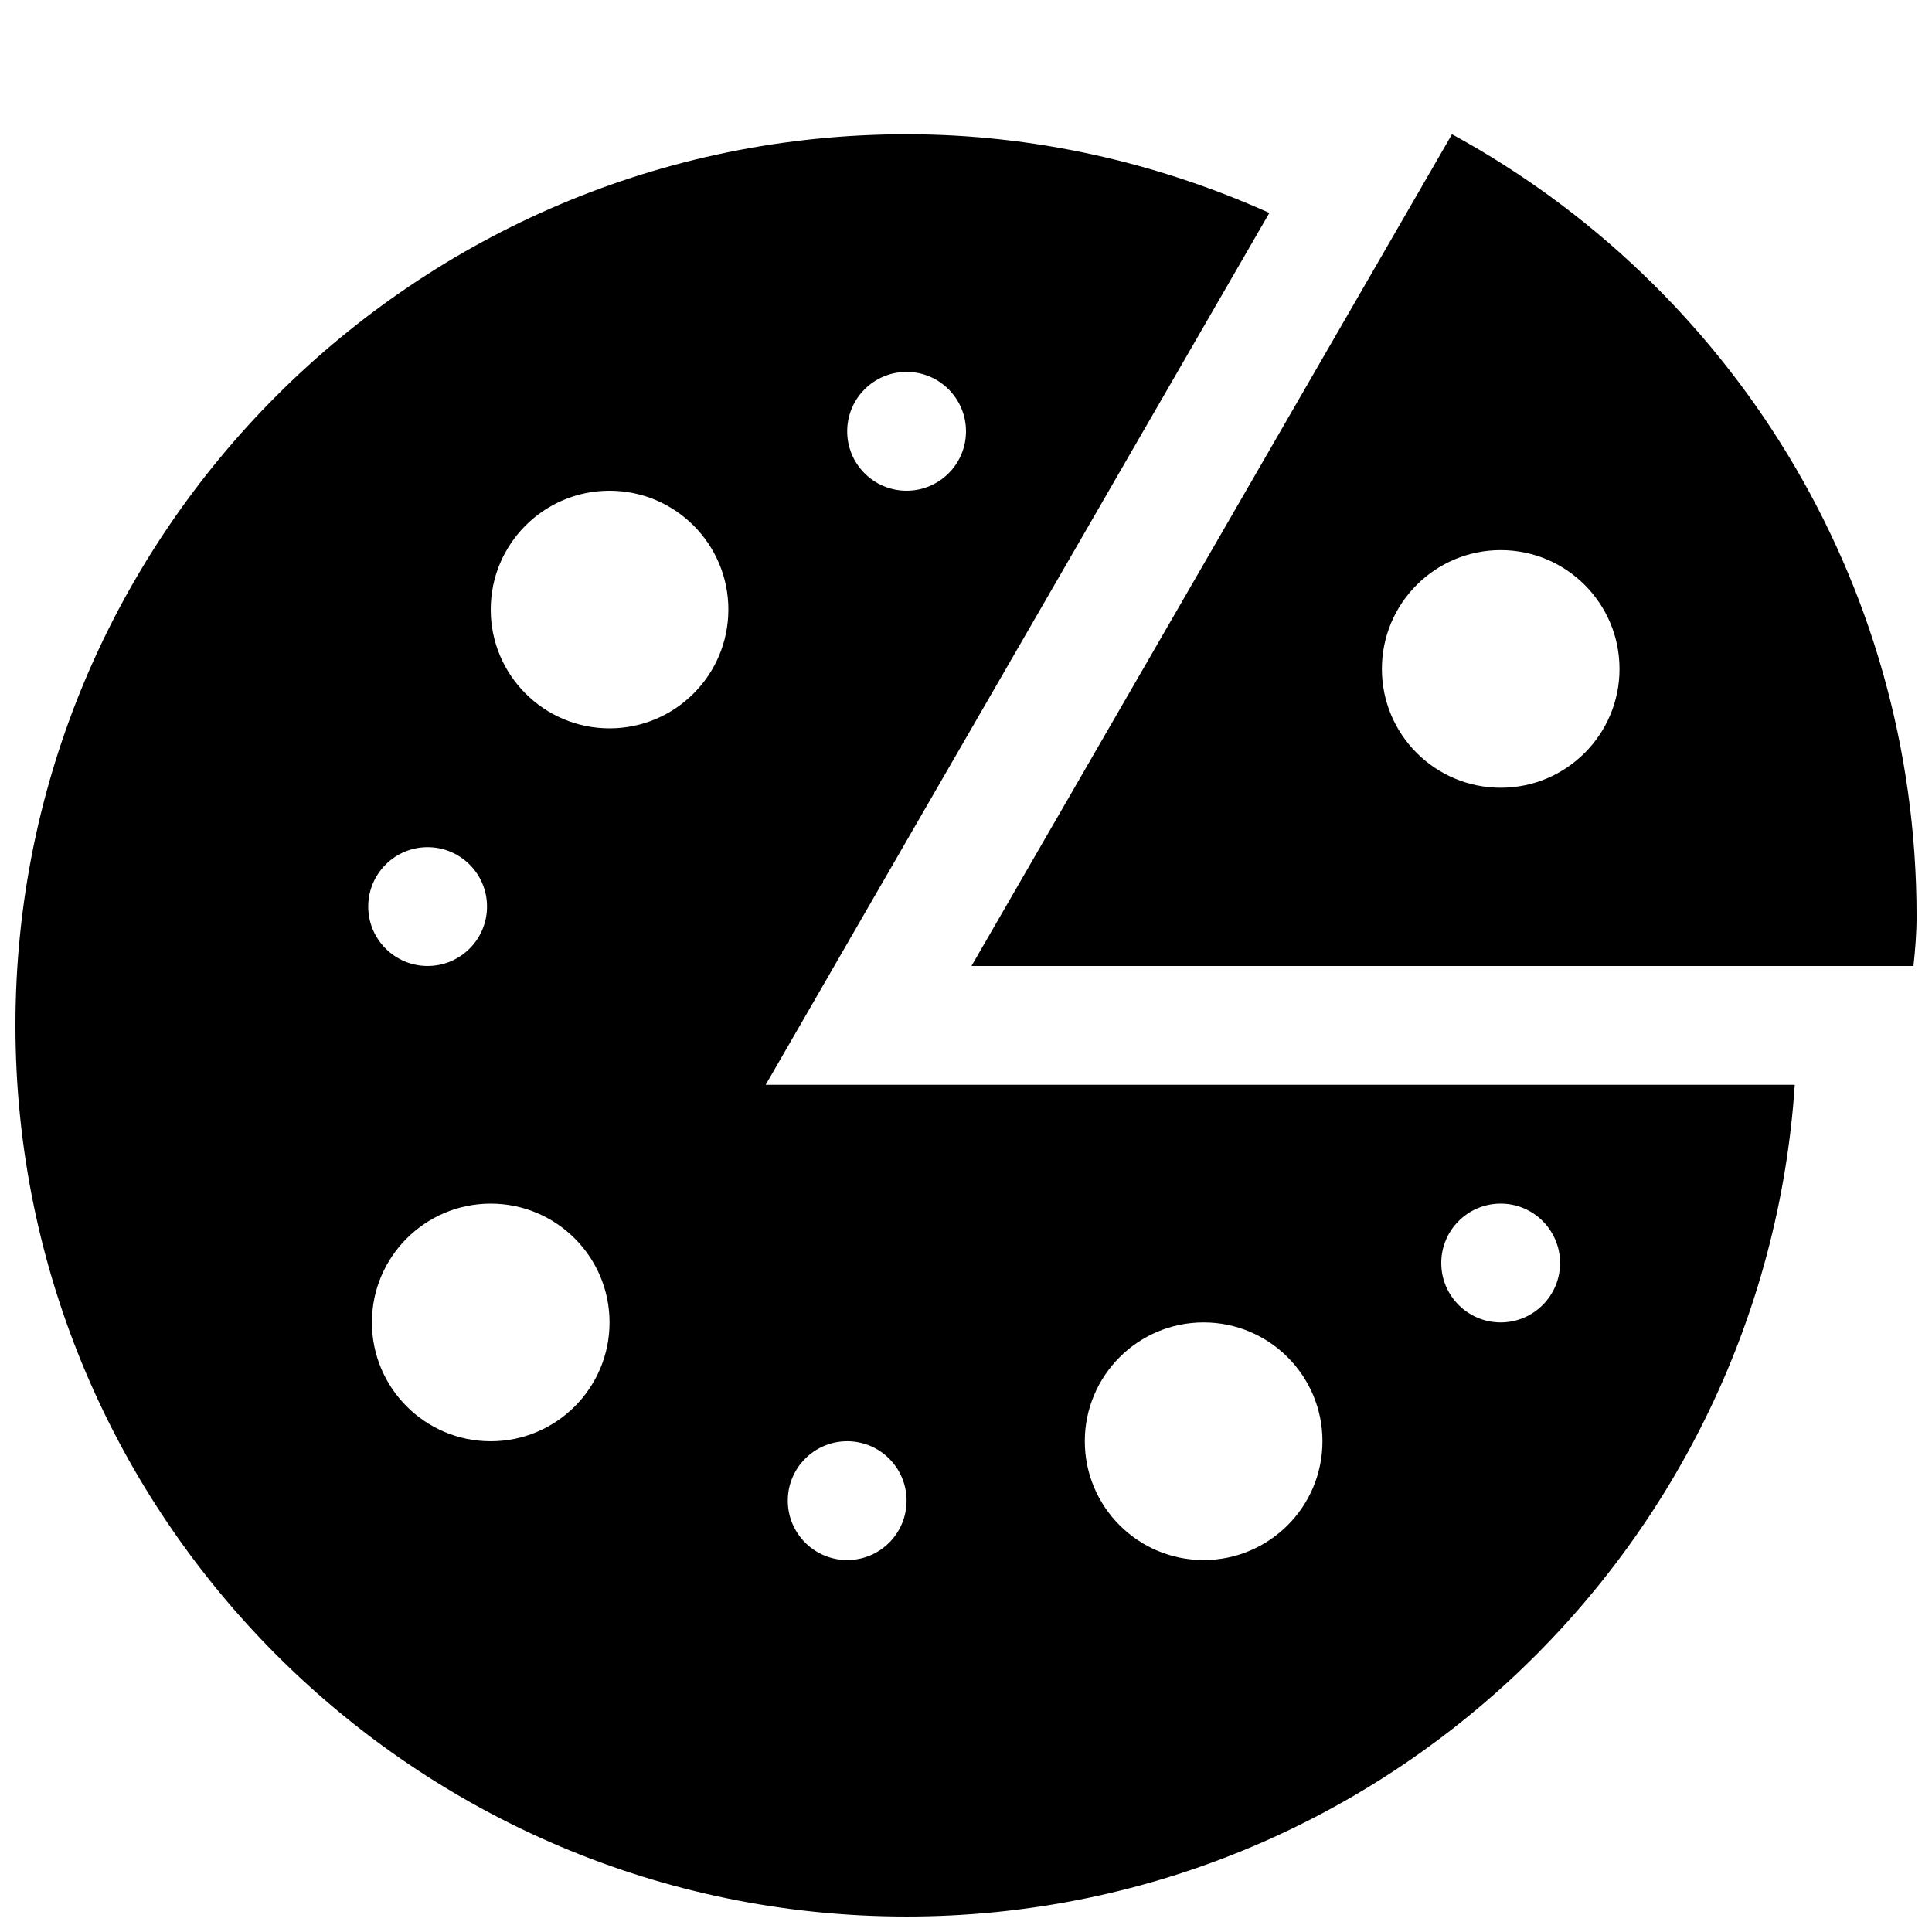
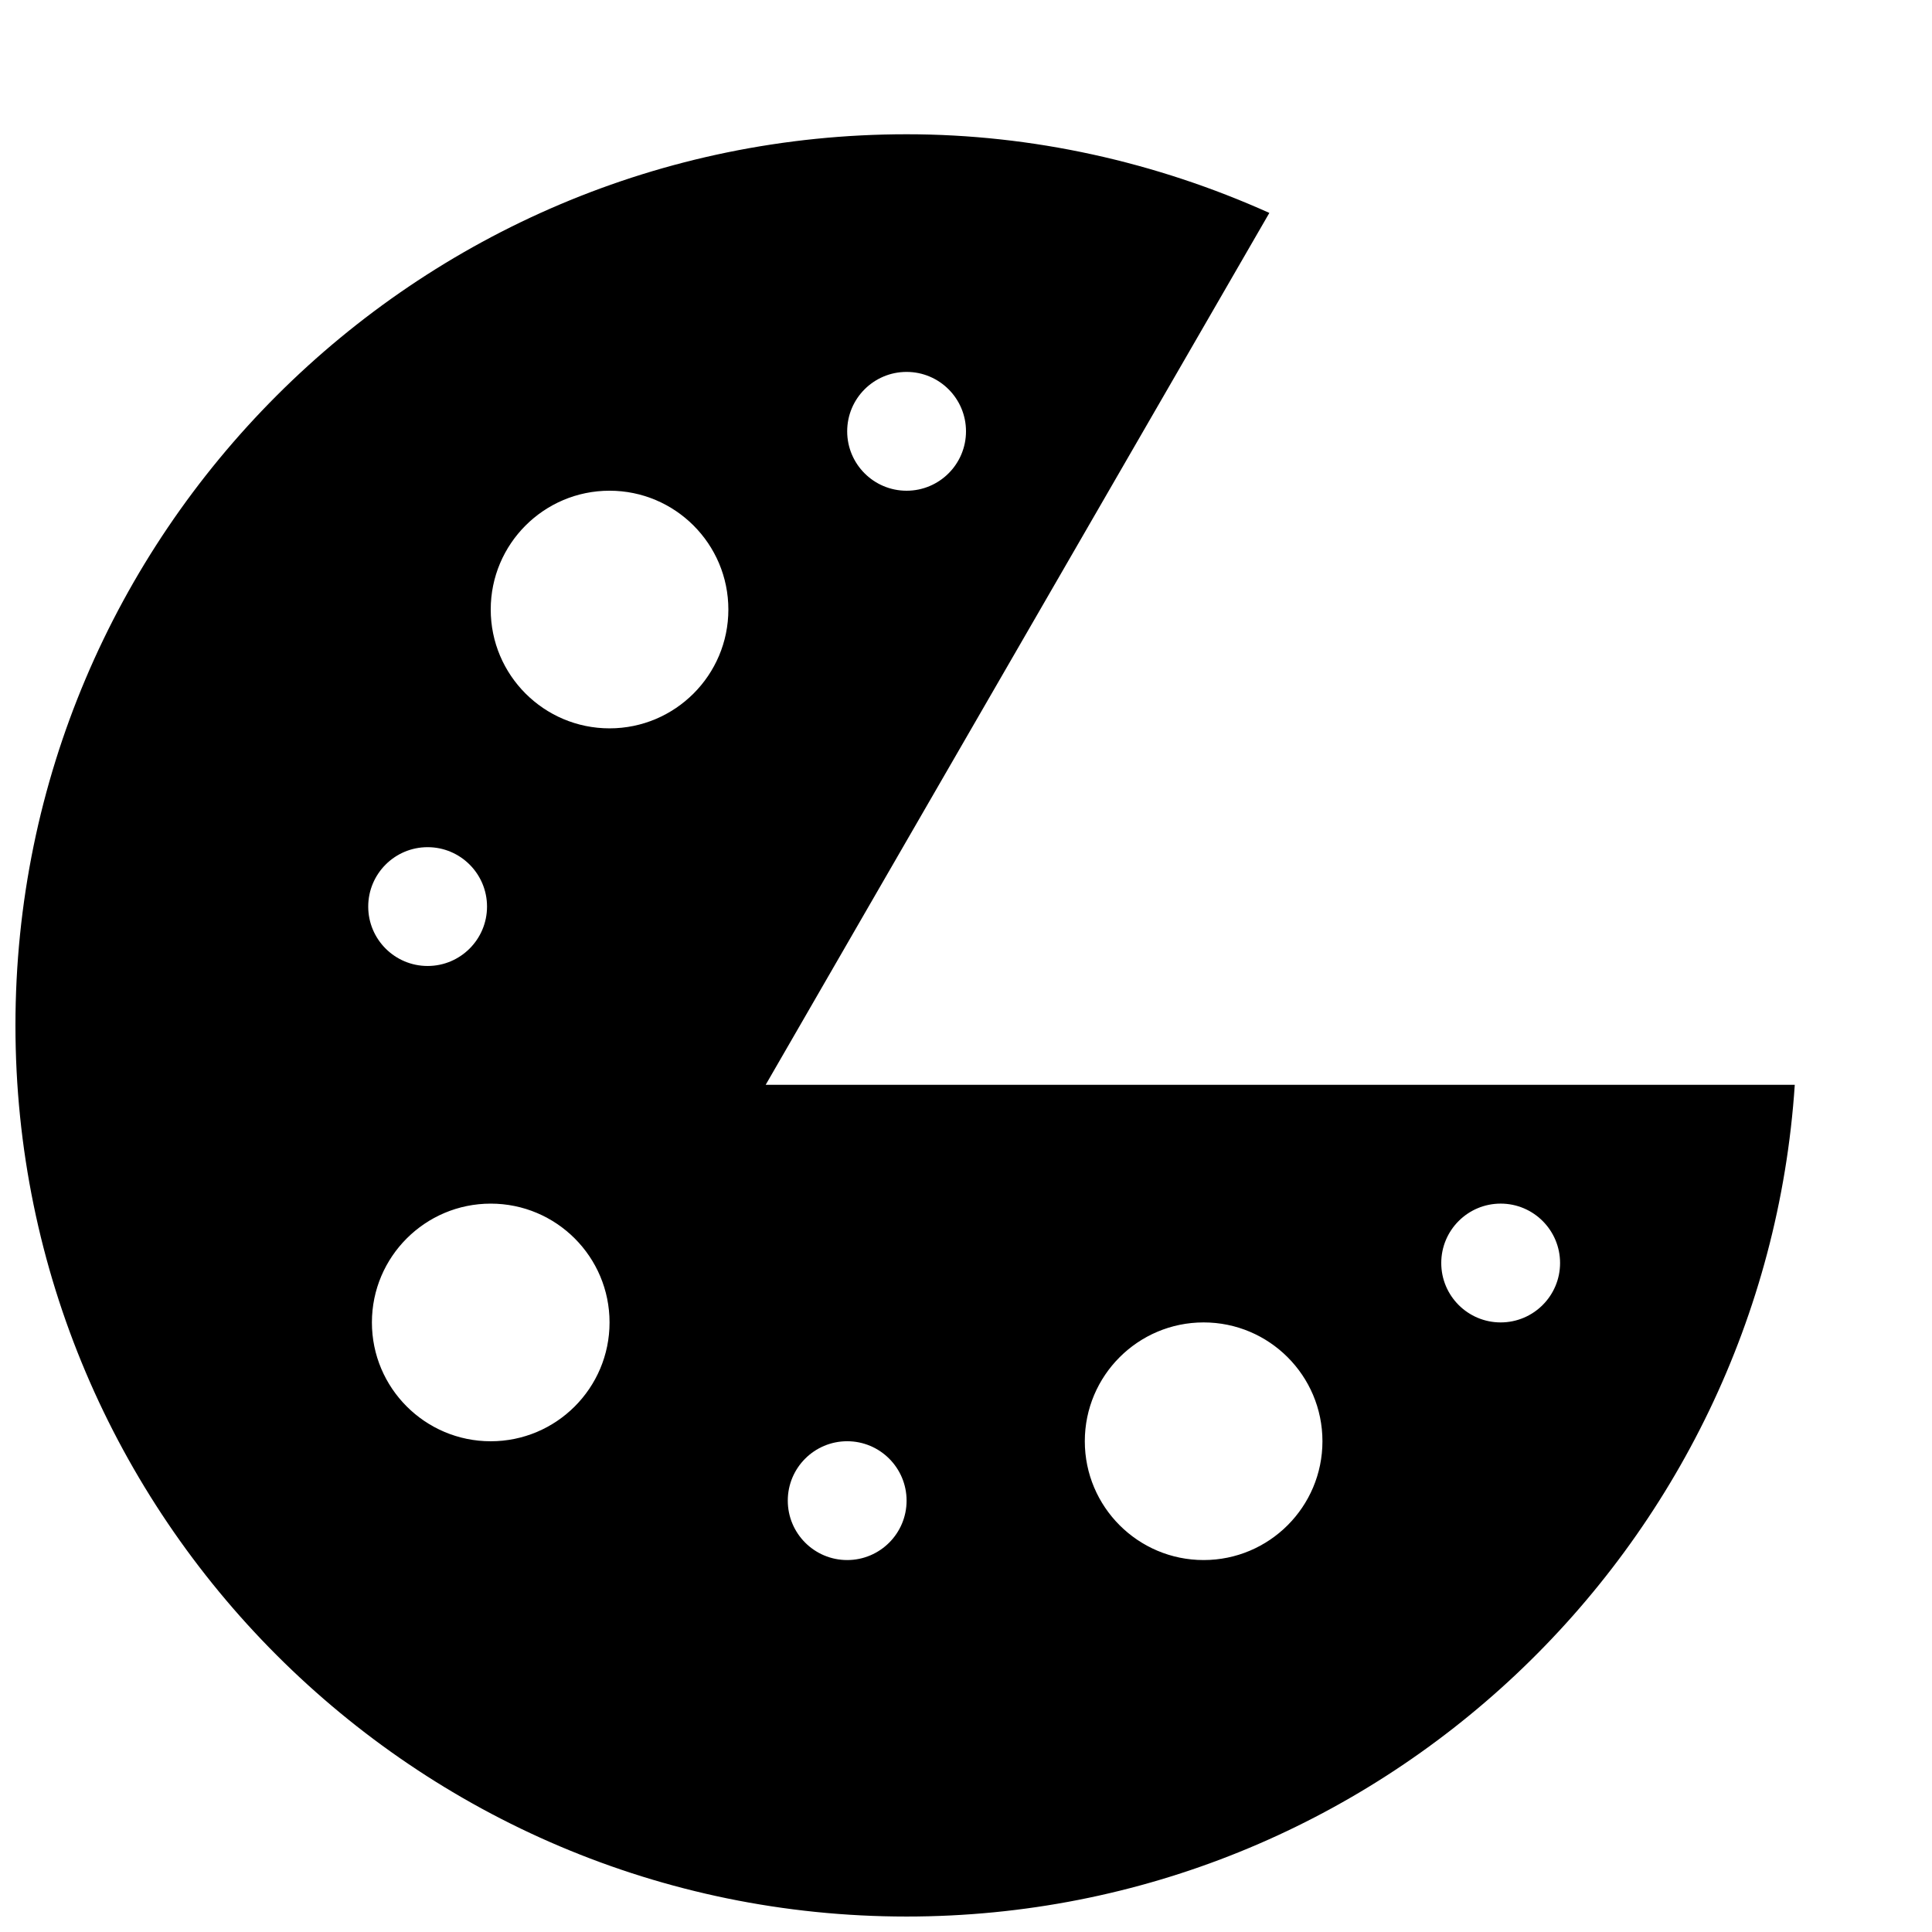
<svg xmlns="http://www.w3.org/2000/svg" width="800px" height="800px" version="1.1" viewBox="144 144 512 512">
  <defs>
    <clipPath id="b">
-       <path d="m401 179h250.9v221h-250.9z" />
-     </clipPath>
+       </clipPath>
    <clipPath id="a">
      <path d="m148.09 179h471.91v472.9h-471.91z" />
    </clipPath>
  </defs>
  <g>
    <g clip-path="url(#b)">
-       <path d="m528.79 179.58-127.34 220.42h249.64c0.477-4.441 0.82-8.723 0.82-13.227 0-89.426-49.75-167.2-123.12-207.19zm12.91 173.18c-17.383 0-31.488-14.105-31.488-31.488 0-17.383 14.105-31.488 31.488-31.488 17.383 0 31.488 14.105 31.488 31.488 0 17.383-14.105 31.488-31.488 31.488z" />
-     </g>
+       </g>
    <g clip-path="url(#a)">
      <path d="m346.91 431.49 27.27-47.234 106.21-183.83c-30.074-13.508-62.789-20.844-96.137-20.844-130.23 0-236.16 105.93-236.16 236.16 0 130.23 105.93 236.16 236.16 236.16 124.91 0 227.22-97.551 235.38-220.42l-218.18 0.004zm37.344-188.93c8.691 0 15.746 7.055 15.746 15.742 0 8.691-7.055 15.746-15.746 15.746s-15.742-7.055-15.742-15.746c0-8.688 7.051-15.742 15.742-15.742zm-126.93 125.95c8.691 0 15.742 7.055 15.742 15.742 0 8.691-7.055 15.742-15.742 15.742-8.691 0-15.742-7.055-15.742-15.742 0-8.691 7.055-15.742 15.742-15.742zm16.723 157.44c-17.383 0-31.488-14.105-31.488-31.488 0-17.383 14.105-31.488 31.488-31.488s31.488 14.105 31.488 31.488c0 17.383-14.109 31.488-31.488 31.488zm31.488-188.93c-17.383 0-31.488-14.109-31.488-31.488 0-17.383 14.105-31.488 31.488-31.488 17.383 0 31.488 14.105 31.488 31.488 0 17.379-14.109 31.488-31.488 31.488zm62.977 220.41c-8.691 0-15.742-7.055-15.742-15.742-0.004-8.691 7.051-15.746 15.742-15.746 8.691 0 15.742 7.055 15.742 15.742 0 8.695-7.055 15.746-15.742 15.746zm173.18-94.461c8.691 0 15.742 7.055 15.742 15.742 0 8.691-7.055 15.742-15.742 15.742-8.691 0-15.746-7.051-15.746-15.742s7.055-15.742 15.746-15.742zm-78.719 31.484c17.383 0 31.488 14.105 31.488 31.488 0 17.383-14.105 31.488-31.488 31.488-17.383 0-31.488-14.105-31.488-31.488 0-17.379 14.105-31.488 31.488-31.488z" />
    </g>
  </g>
</svg>